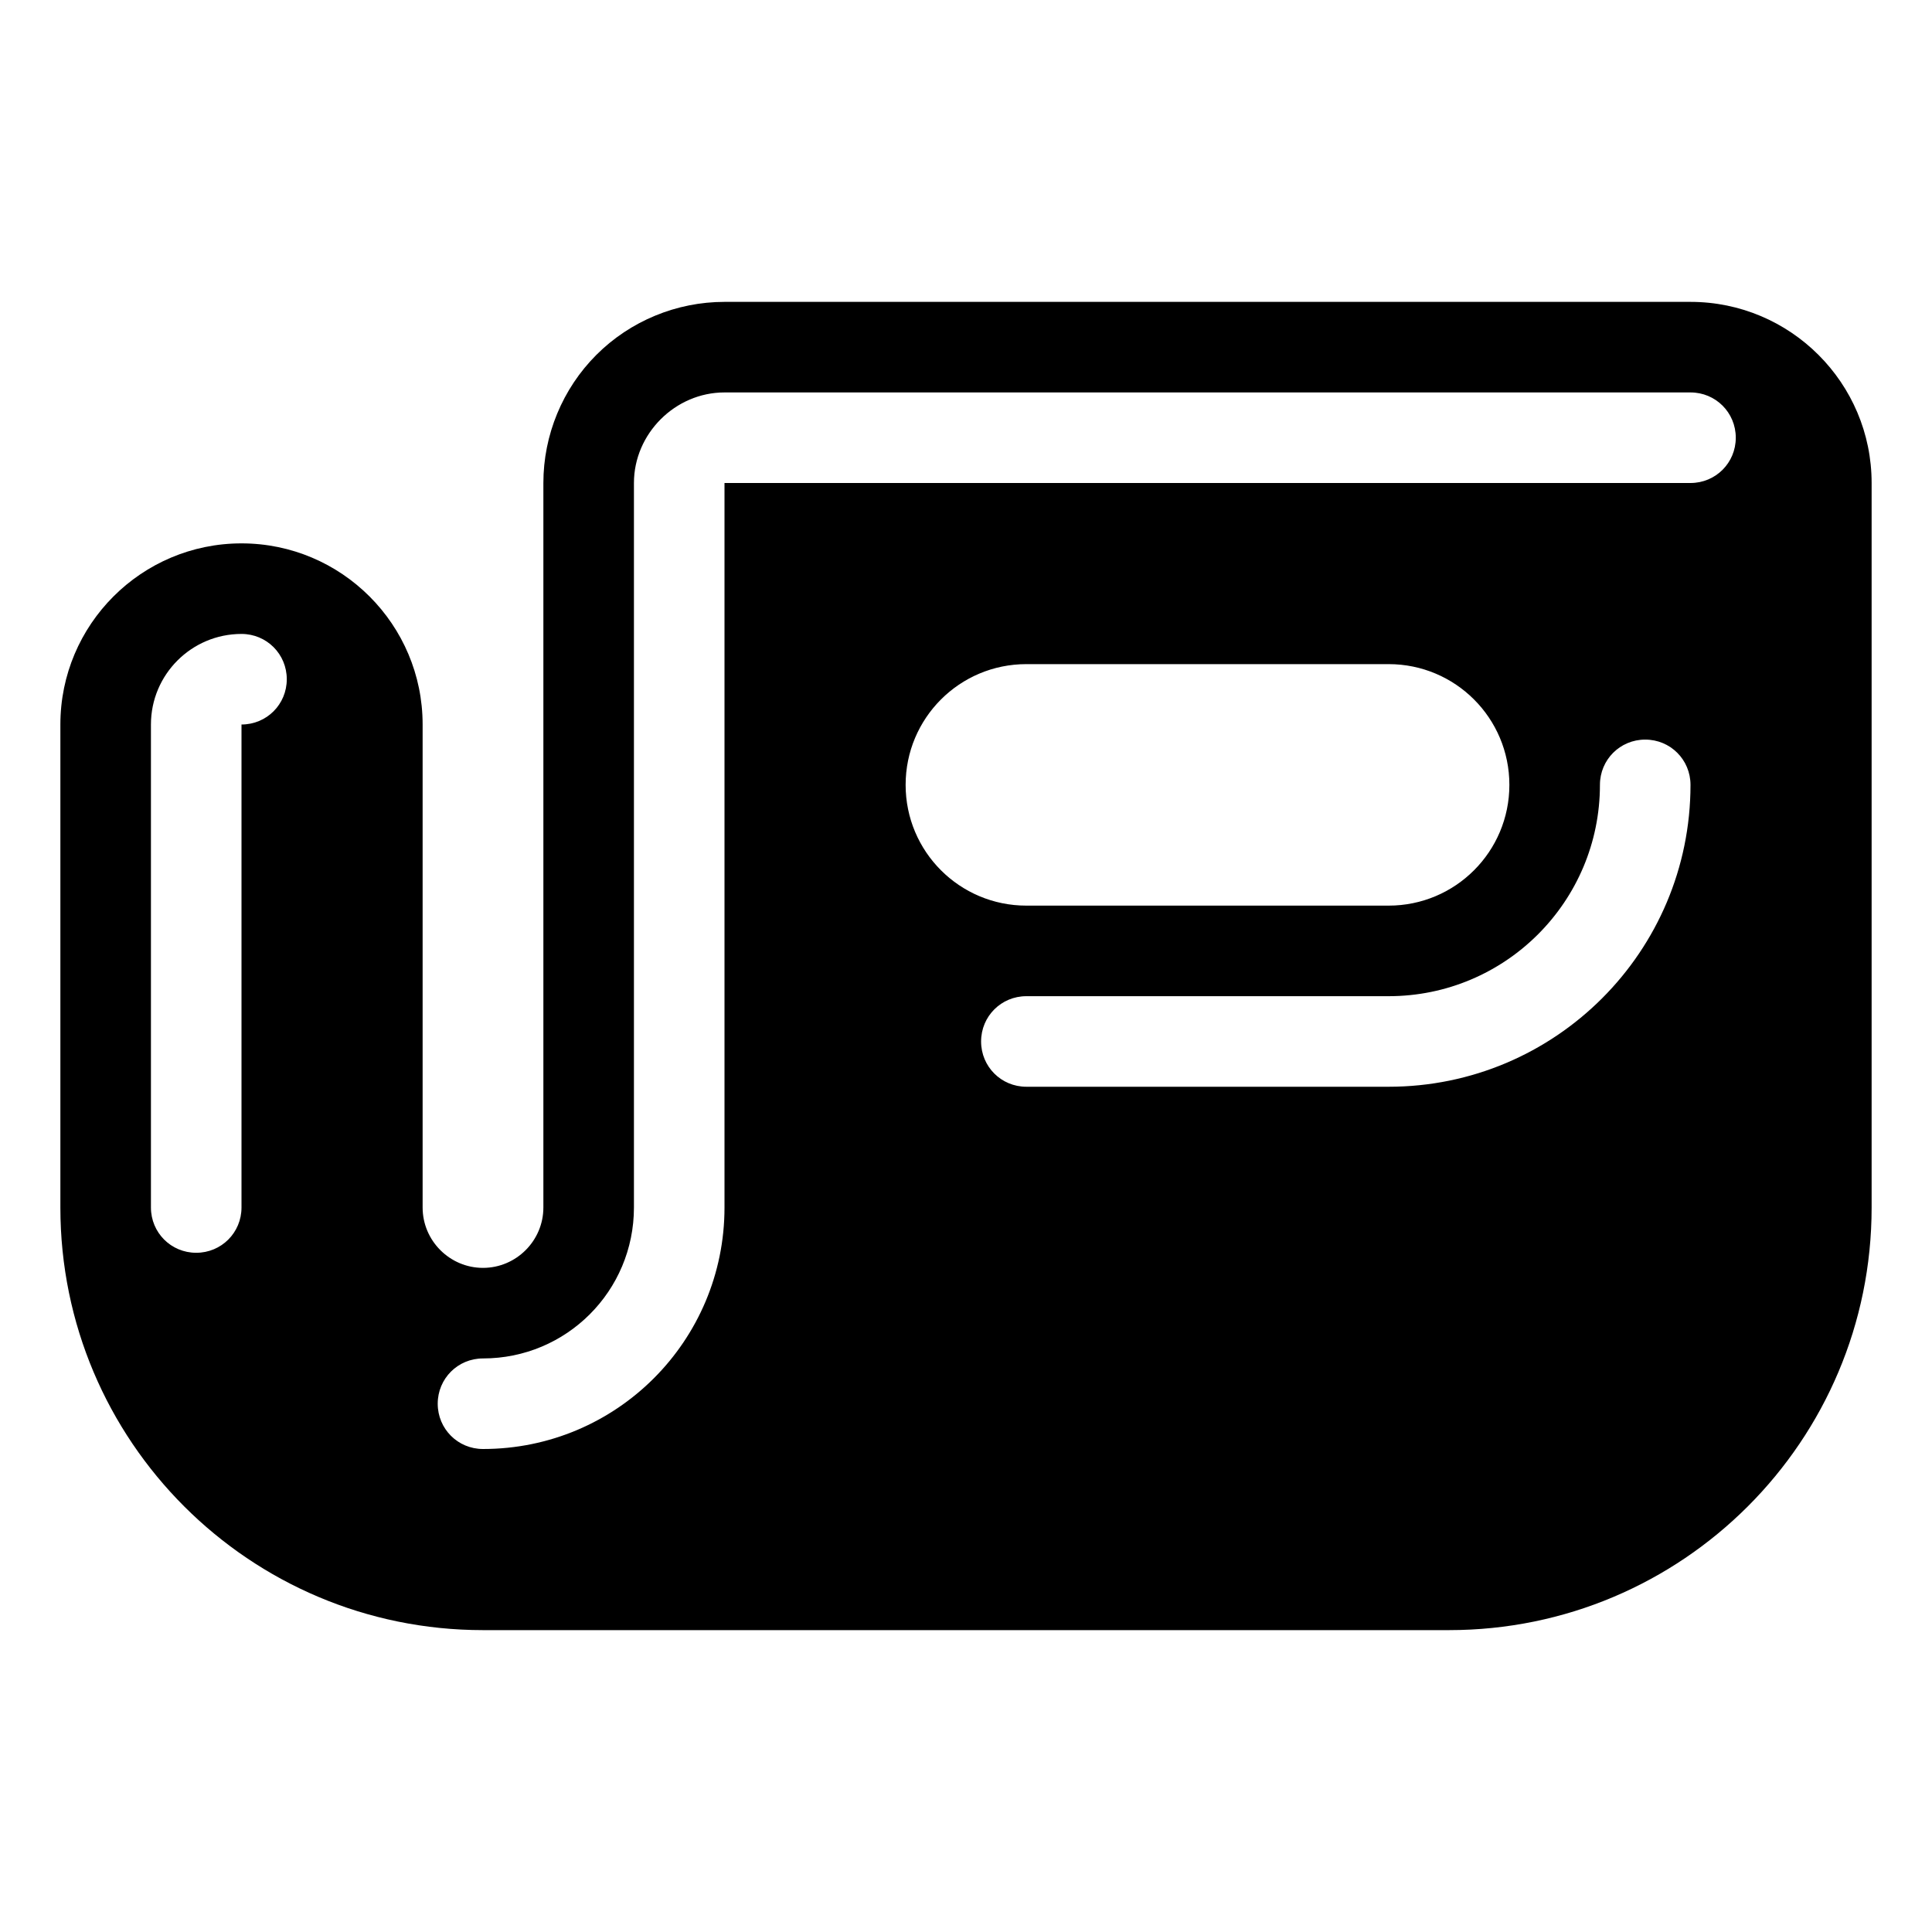
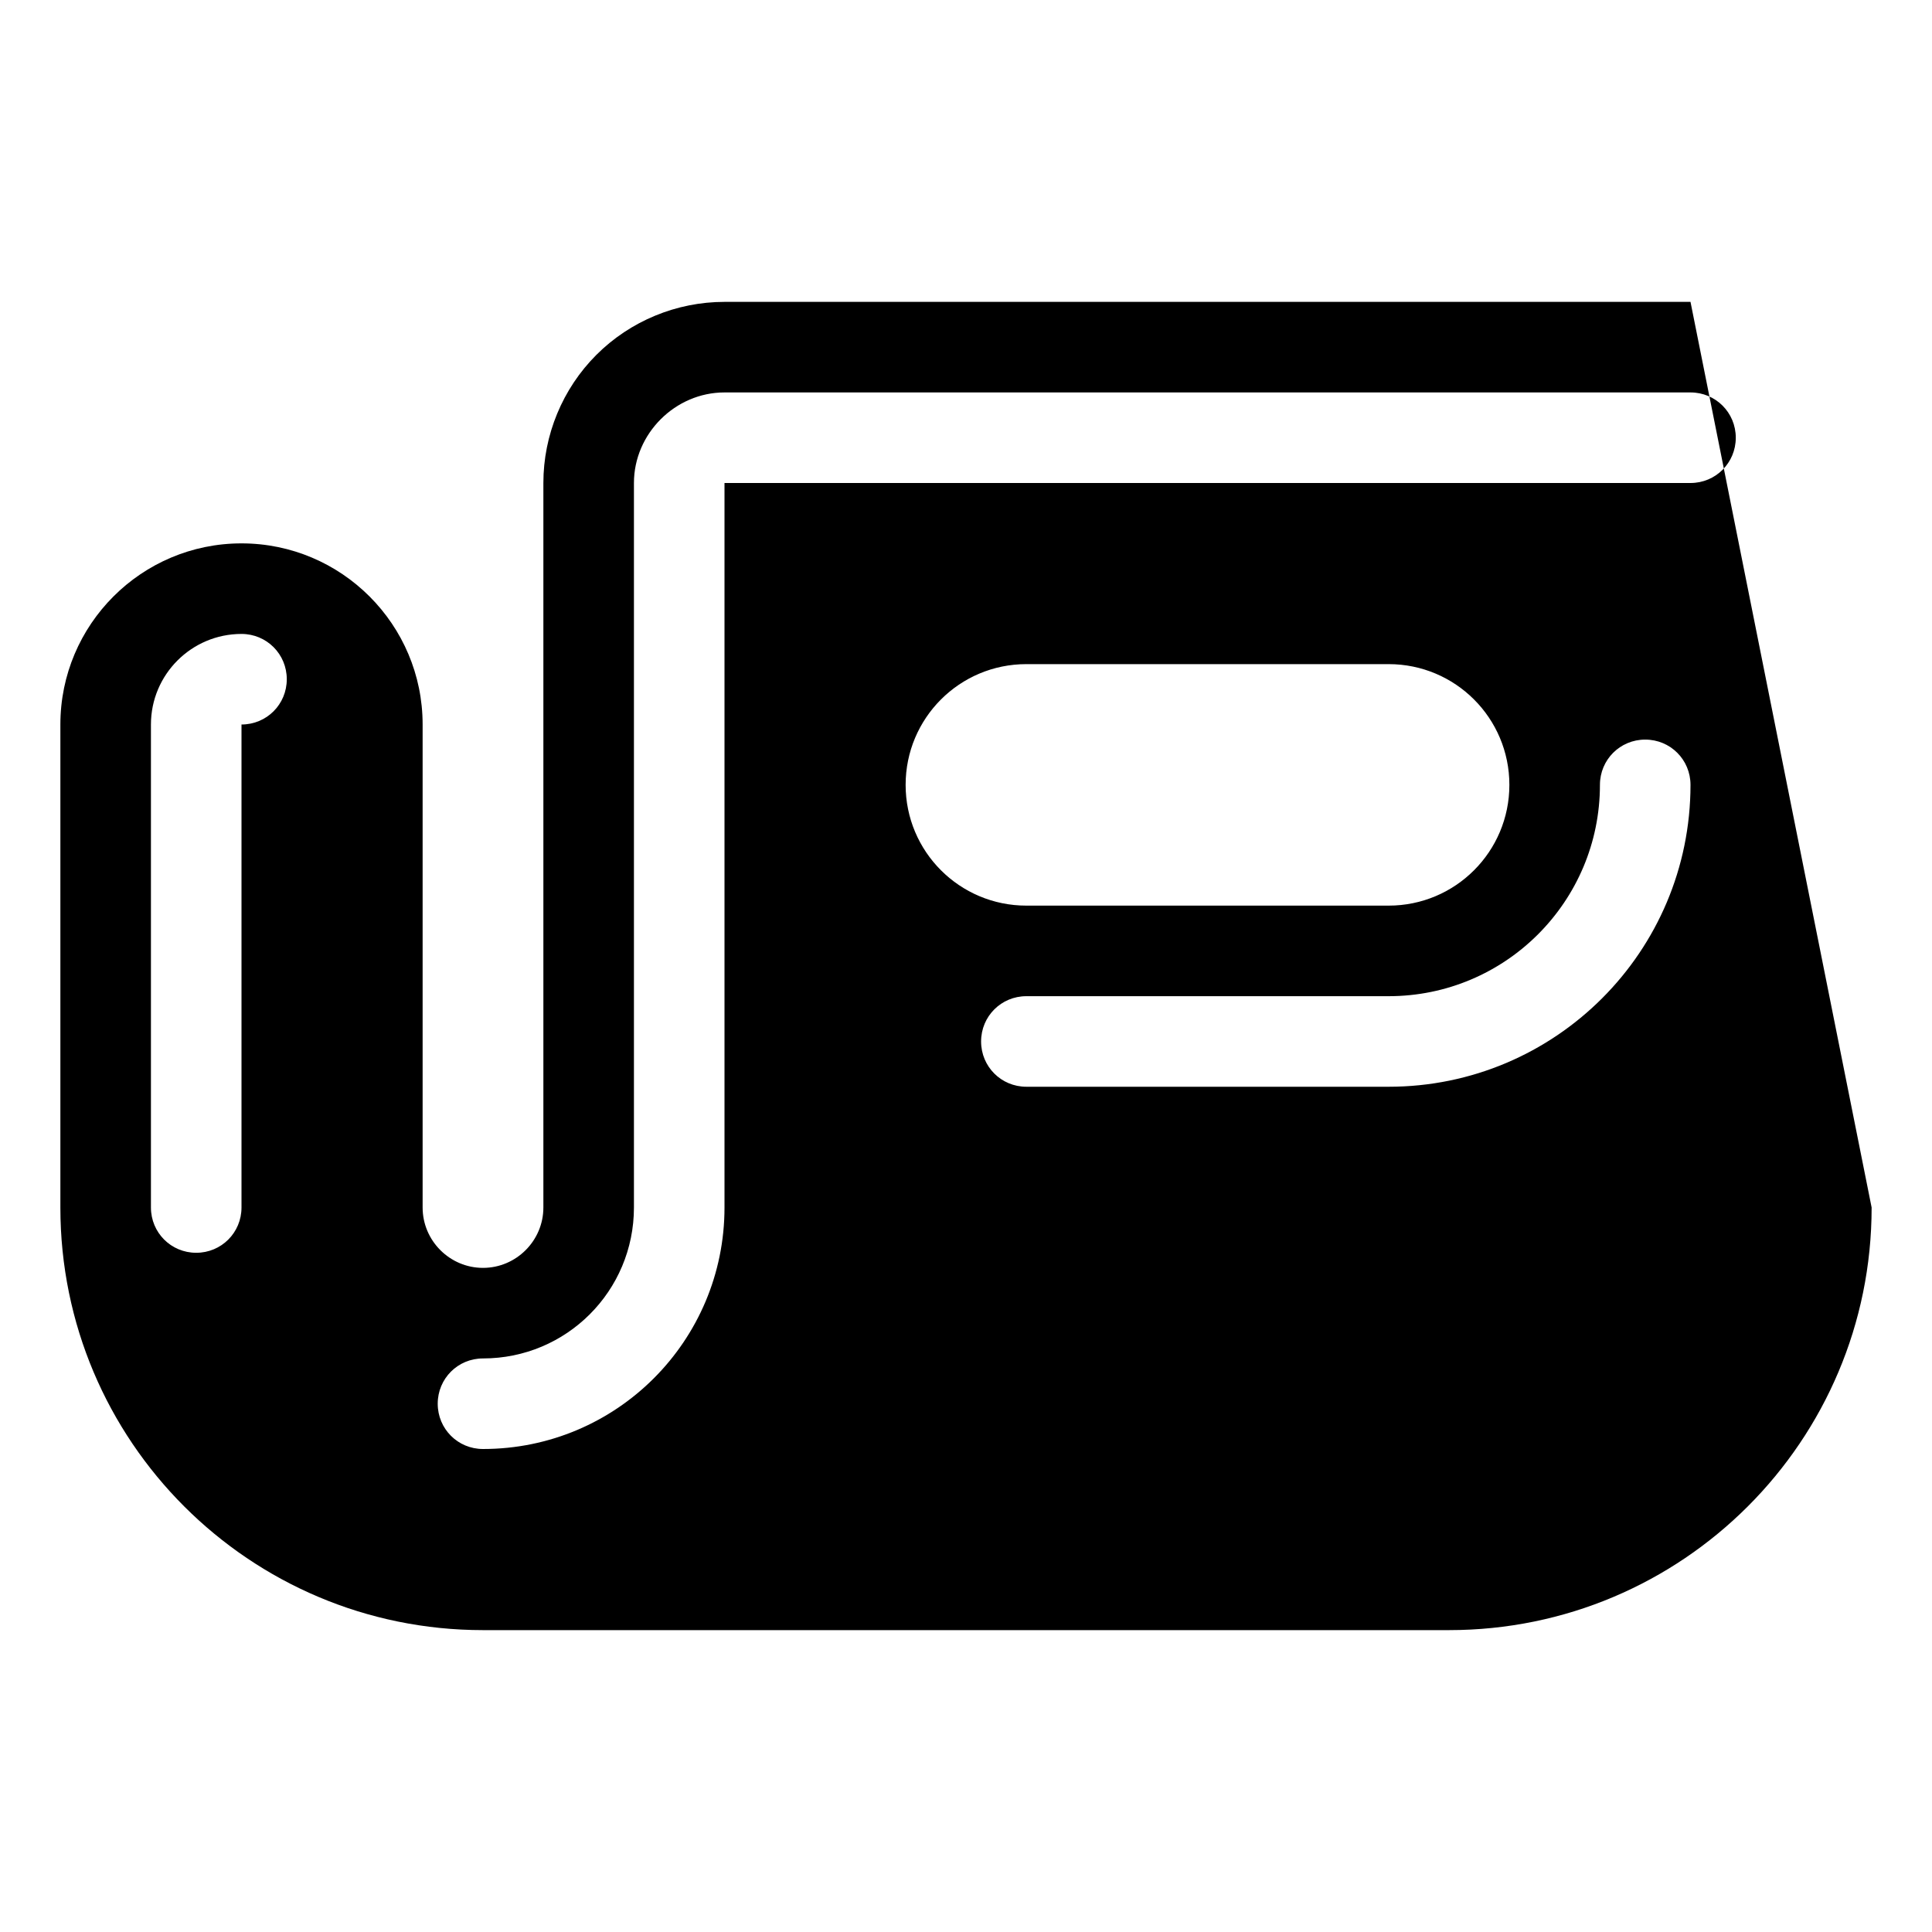
<svg xmlns="http://www.w3.org/2000/svg" viewBox="0 0 576 576">
-   <path fill="currentColor" d="M126 360C126 369.9 134.1 378 144 378C153.9 378 162 369.9 162 360L162 144C162 129.7 167.7 115.9 177.8 105.8C187.9 95.7 201.7 90 216 90L504 90C533.8 90 558 114.2 558 144L558 360C558 429.6 501.6 486 432 486L144 486C74.4 486 18 429.6 18 360L18 216C18 186.2 42.2 162 72 162C101.8 162 126 186.2 126 216L126 360zM270 234C270 253.9 286.1 270 306 270L414 270C433.9 270 450 253.9 450 234C450 214.1 433.9 198 414 198L306 198C286.1 198 270 214.1 270 234zM216 117C201.3 117 189 129.3 189 144L189 360C189 384.9 168.9 405 144 405C136.5 405 130.5 411 130.5 418.5C130.5 426 136.5 432 144 432C183.8 432 216 399.8 216 360L216 144L504 144C511.5 144 517.5 138 517.5 130.5C517.5 123 511.5 117 504 117L216 117zM72 216C79.5 216 85.5 210 85.5 202.5C85.5 195 79.5 189 72 189C57.1 189 45 201.1 45 216L45 360C45 367.5 51 373.5 58.5 373.5C66 373.5 72 367.5 72 360L72 216zM504 234C504 226.5 498 220.5 490.5 220.5C483 220.5 477 226.5 477 234C477 268.8 448.8 297 414 297L306 297C298.5 297 292.5 303 292.5 310.5C292.5 318 298.5 324 306 324L414 324C463.7 324 504 283.7 504 234z" />
+   <path fill="currentColor" d="M126 360C126 369.9 134.1 378 144 378C153.9 378 162 369.9 162 360L162 144C162 129.7 167.7 115.9 177.8 105.8C187.9 95.7 201.7 90 216 90L504 90L558 360C558 429.6 501.6 486 432 486L144 486C74.4 486 18 429.6 18 360L18 216C18 186.2 42.2 162 72 162C101.8 162 126 186.2 126 216L126 360zM270 234C270 253.9 286.1 270 306 270L414 270C433.9 270 450 253.9 450 234C450 214.1 433.9 198 414 198L306 198C286.1 198 270 214.1 270 234zM216 117C201.3 117 189 129.3 189 144L189 360C189 384.9 168.9 405 144 405C136.5 405 130.5 411 130.5 418.5C130.5 426 136.5 432 144 432C183.8 432 216 399.8 216 360L216 144L504 144C511.5 144 517.5 138 517.5 130.5C517.5 123 511.5 117 504 117L216 117zM72 216C79.5 216 85.5 210 85.5 202.5C85.5 195 79.5 189 72 189C57.1 189 45 201.1 45 216L45 360C45 367.5 51 373.5 58.5 373.5C66 373.5 72 367.5 72 360L72 216zM504 234C504 226.5 498 220.5 490.5 220.5C483 220.5 477 226.5 477 234C477 268.8 448.8 297 414 297L306 297C298.5 297 292.5 303 292.5 310.5C292.5 318 298.5 324 306 324L414 324C463.7 324 504 283.7 504 234z" />
</svg>